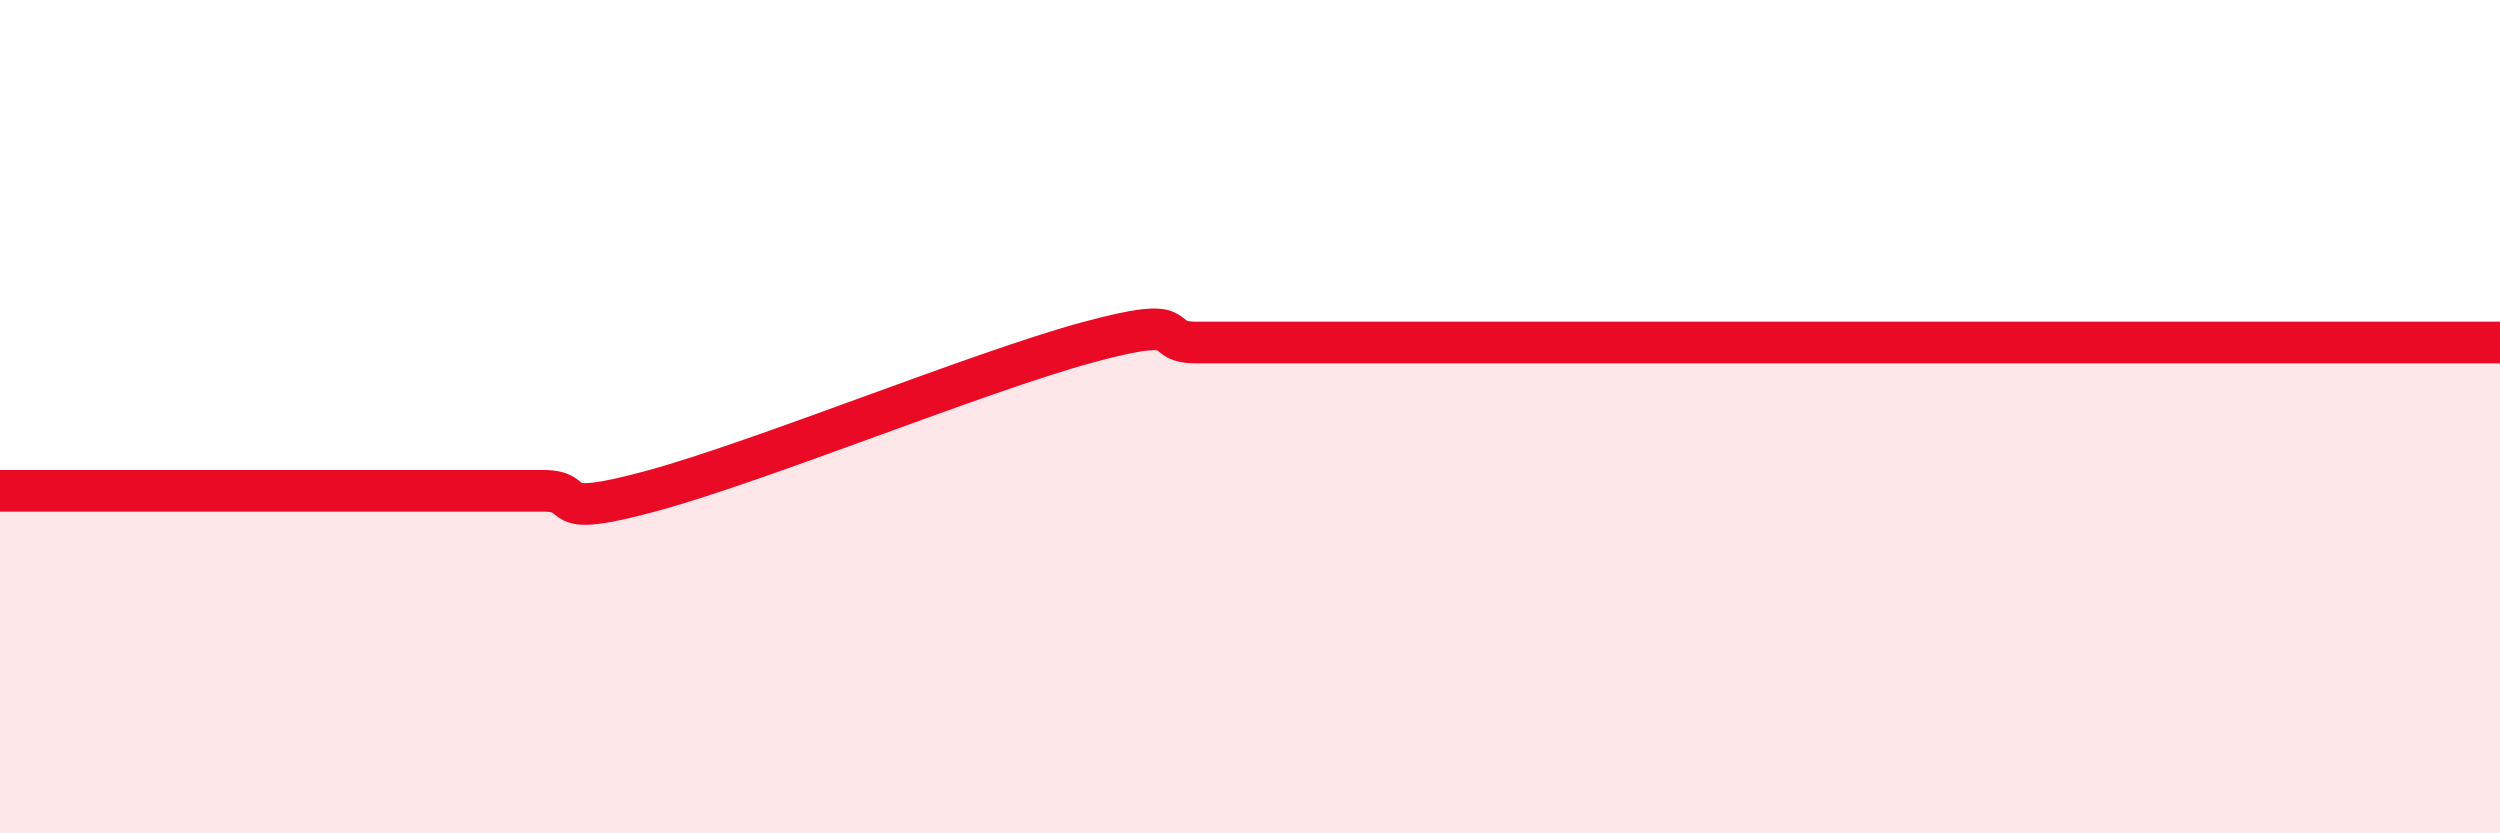
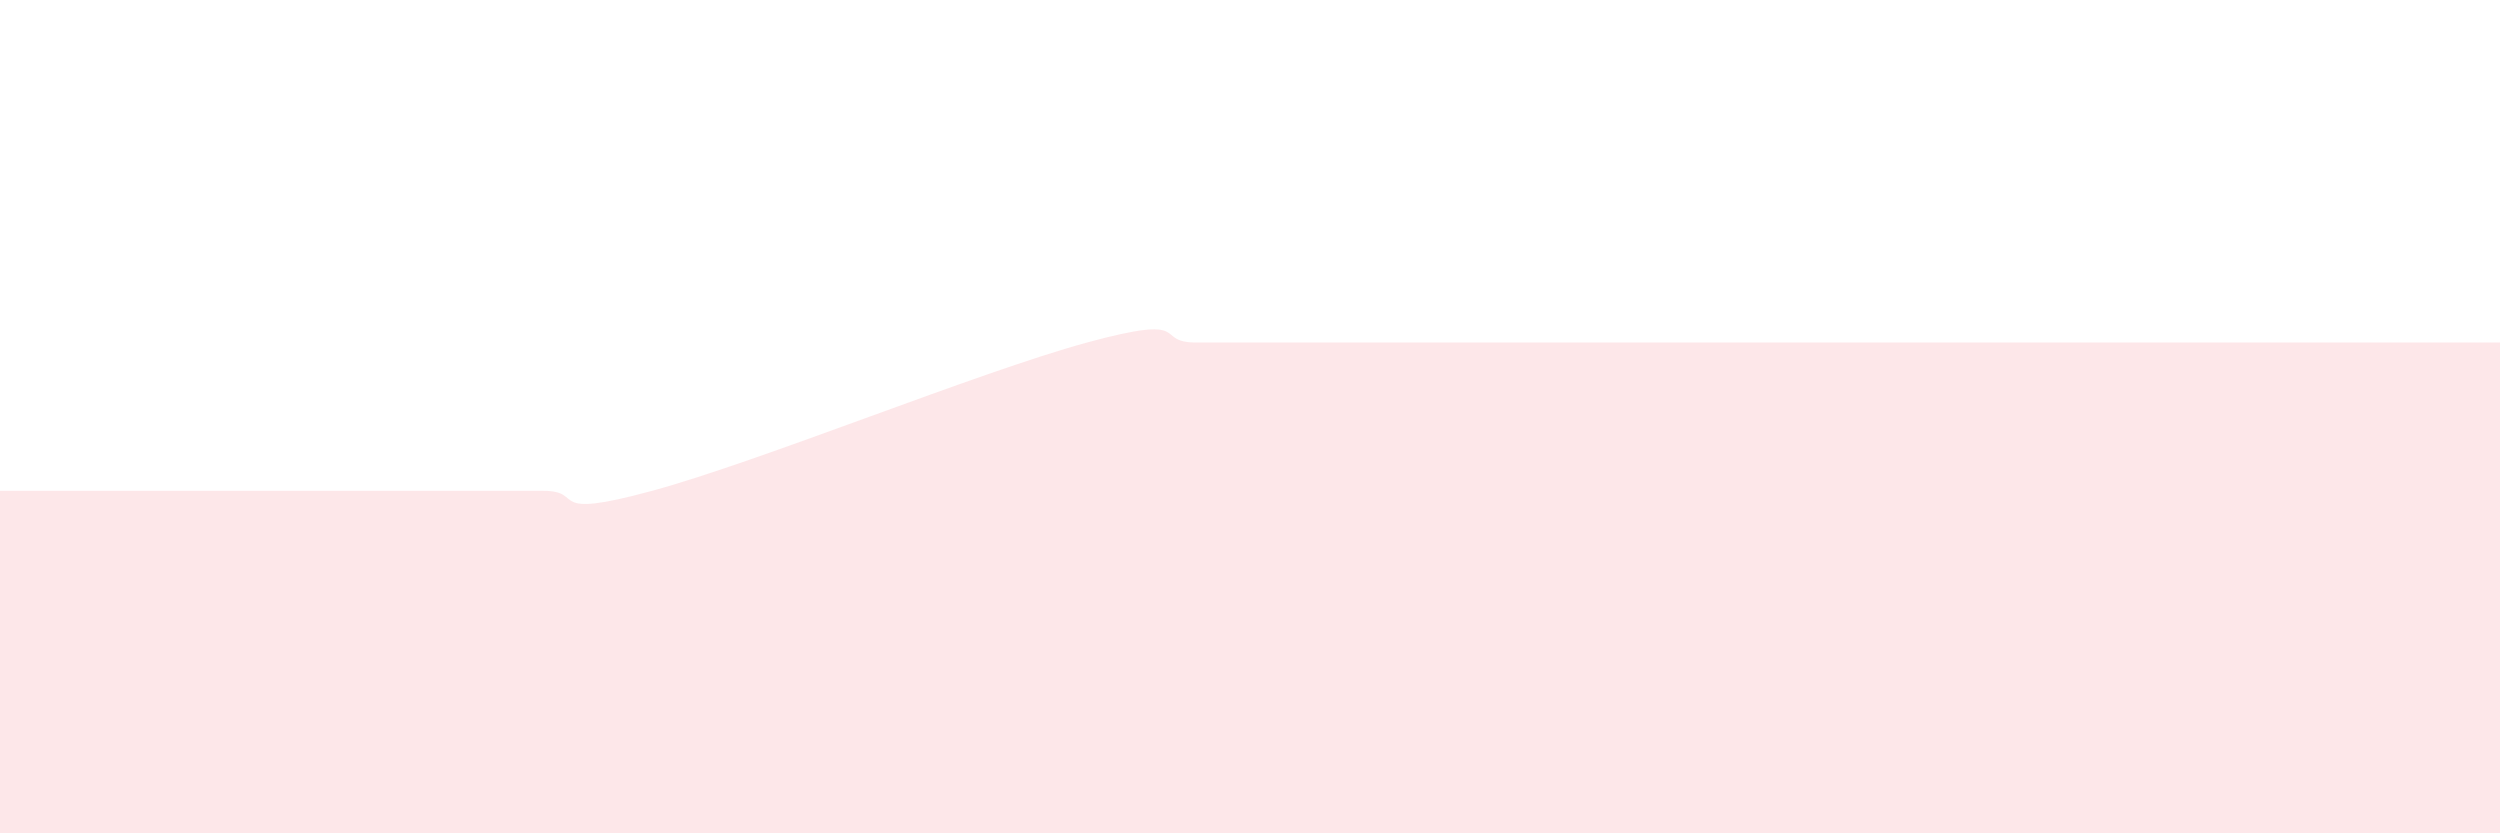
<svg xmlns="http://www.w3.org/2000/svg" width="60" height="20" viewBox="0 0 60 20">
  <path d="M 0,11.78 C 0.52,11.78 1.57,11.78 2.61,11.78 C 3.65,11.78 4.18,11.78 5.22,11.78 C 6.26,11.78 6.79,11.78 7.83,11.78 C 8.87,11.78 9.39,11.78 10.43,11.78 C 11.47,11.78 12,11.78 13.04,11.78 C 14.08,11.78 13.04,12.49 15.65,11.78 C 18.26,11.07 23.48,8.93 26.09,8.22 C 28.7,7.51 27.66,8.22 28.7,8.22 C 29.74,8.22 30.26,8.22 31.3,8.22 C 32.34,8.22 32.87,8.22 33.91,8.22 C 34.95,8.22 35.48,8.22 36.52,8.22 C 37.56,8.22 38.09,8.22 39.13,8.22 C 40.17,8.22 40.7,8.22 41.74,8.22 C 42.78,8.22 43.31,8.22 44.35,8.22 C 45.39,8.22 45.92,8.22 46.96,8.22 C 48,8.22 48.53,8.22 49.57,8.22 C 50.61,8.22 51.13,8.22 52.17,8.22 C 53.21,8.22 53.74,8.22 54.78,8.22 C 55.82,8.22 56.35,8.22 57.39,8.22 C 58.43,8.22 59.48,8.22 60,8.22L60 20L0 20Z" fill="#EB0A25" opacity="0.1" stroke-linecap="round" stroke-linejoin="round" />
-   <path d="M 0,11.78 C 0.52,11.78 1.57,11.78 2.61,11.78 C 3.65,11.78 4.18,11.78 5.22,11.78 C 6.26,11.78 6.79,11.78 7.83,11.78 C 8.87,11.78 9.39,11.78 10.43,11.78 C 11.47,11.78 12,11.78 13.04,11.78 C 14.08,11.78 13.04,12.49 15.65,11.78 C 18.26,11.07 23.48,8.93 26.09,8.22 C 28.7,7.51 27.66,8.22 28.7,8.22 C 29.74,8.22 30.26,8.22 31.3,8.22 C 32.34,8.22 32.87,8.22 33.91,8.22 C 34.95,8.22 35.48,8.22 36.52,8.22 C 37.56,8.22 38.09,8.22 39.13,8.22 C 40.17,8.22 40.7,8.22 41.74,8.22 C 42.78,8.22 43.31,8.22 44.35,8.22 C 45.39,8.22 45.92,8.22 46.96,8.22 C 48,8.22 48.53,8.22 49.57,8.22 C 50.61,8.22 51.13,8.22 52.17,8.22 C 53.21,8.22 53.74,8.22 54.78,8.22 C 55.82,8.22 56.35,8.22 57.39,8.22 C 58.43,8.22 59.48,8.22 60,8.22" stroke="#EB0A25" stroke-width="1" fill="none" stroke-linecap="round" stroke-linejoin="round" />
</svg>